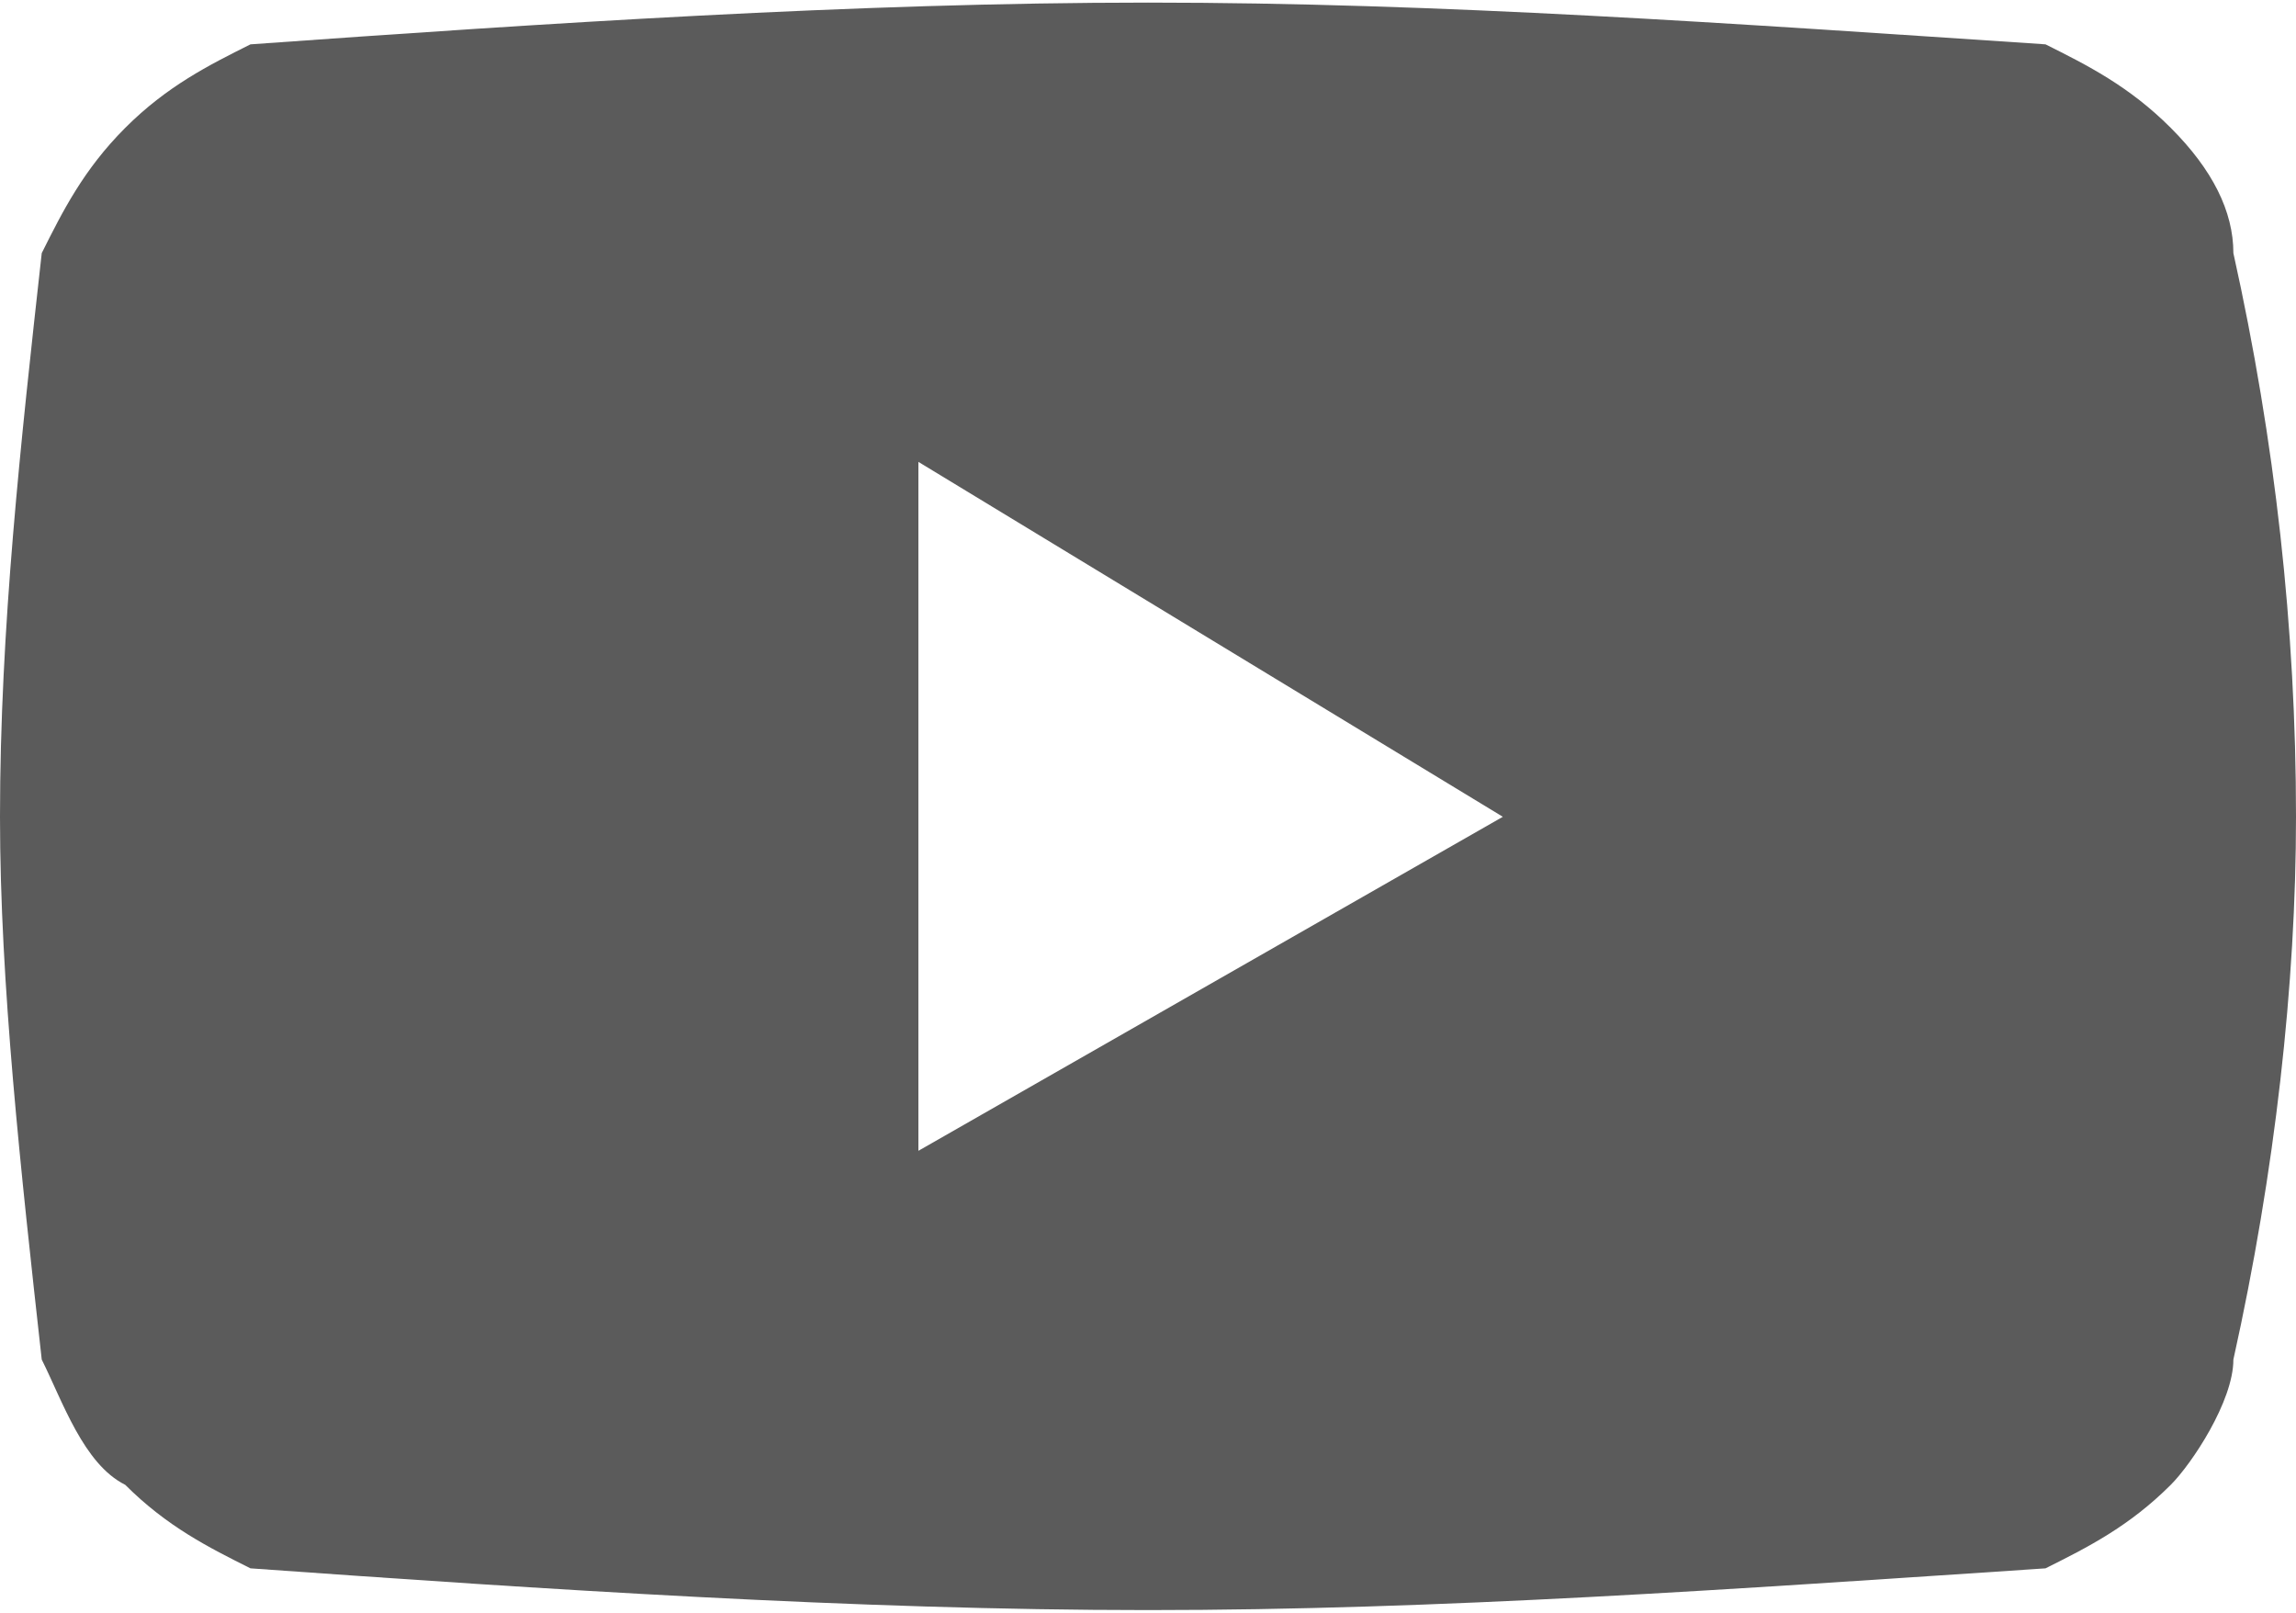
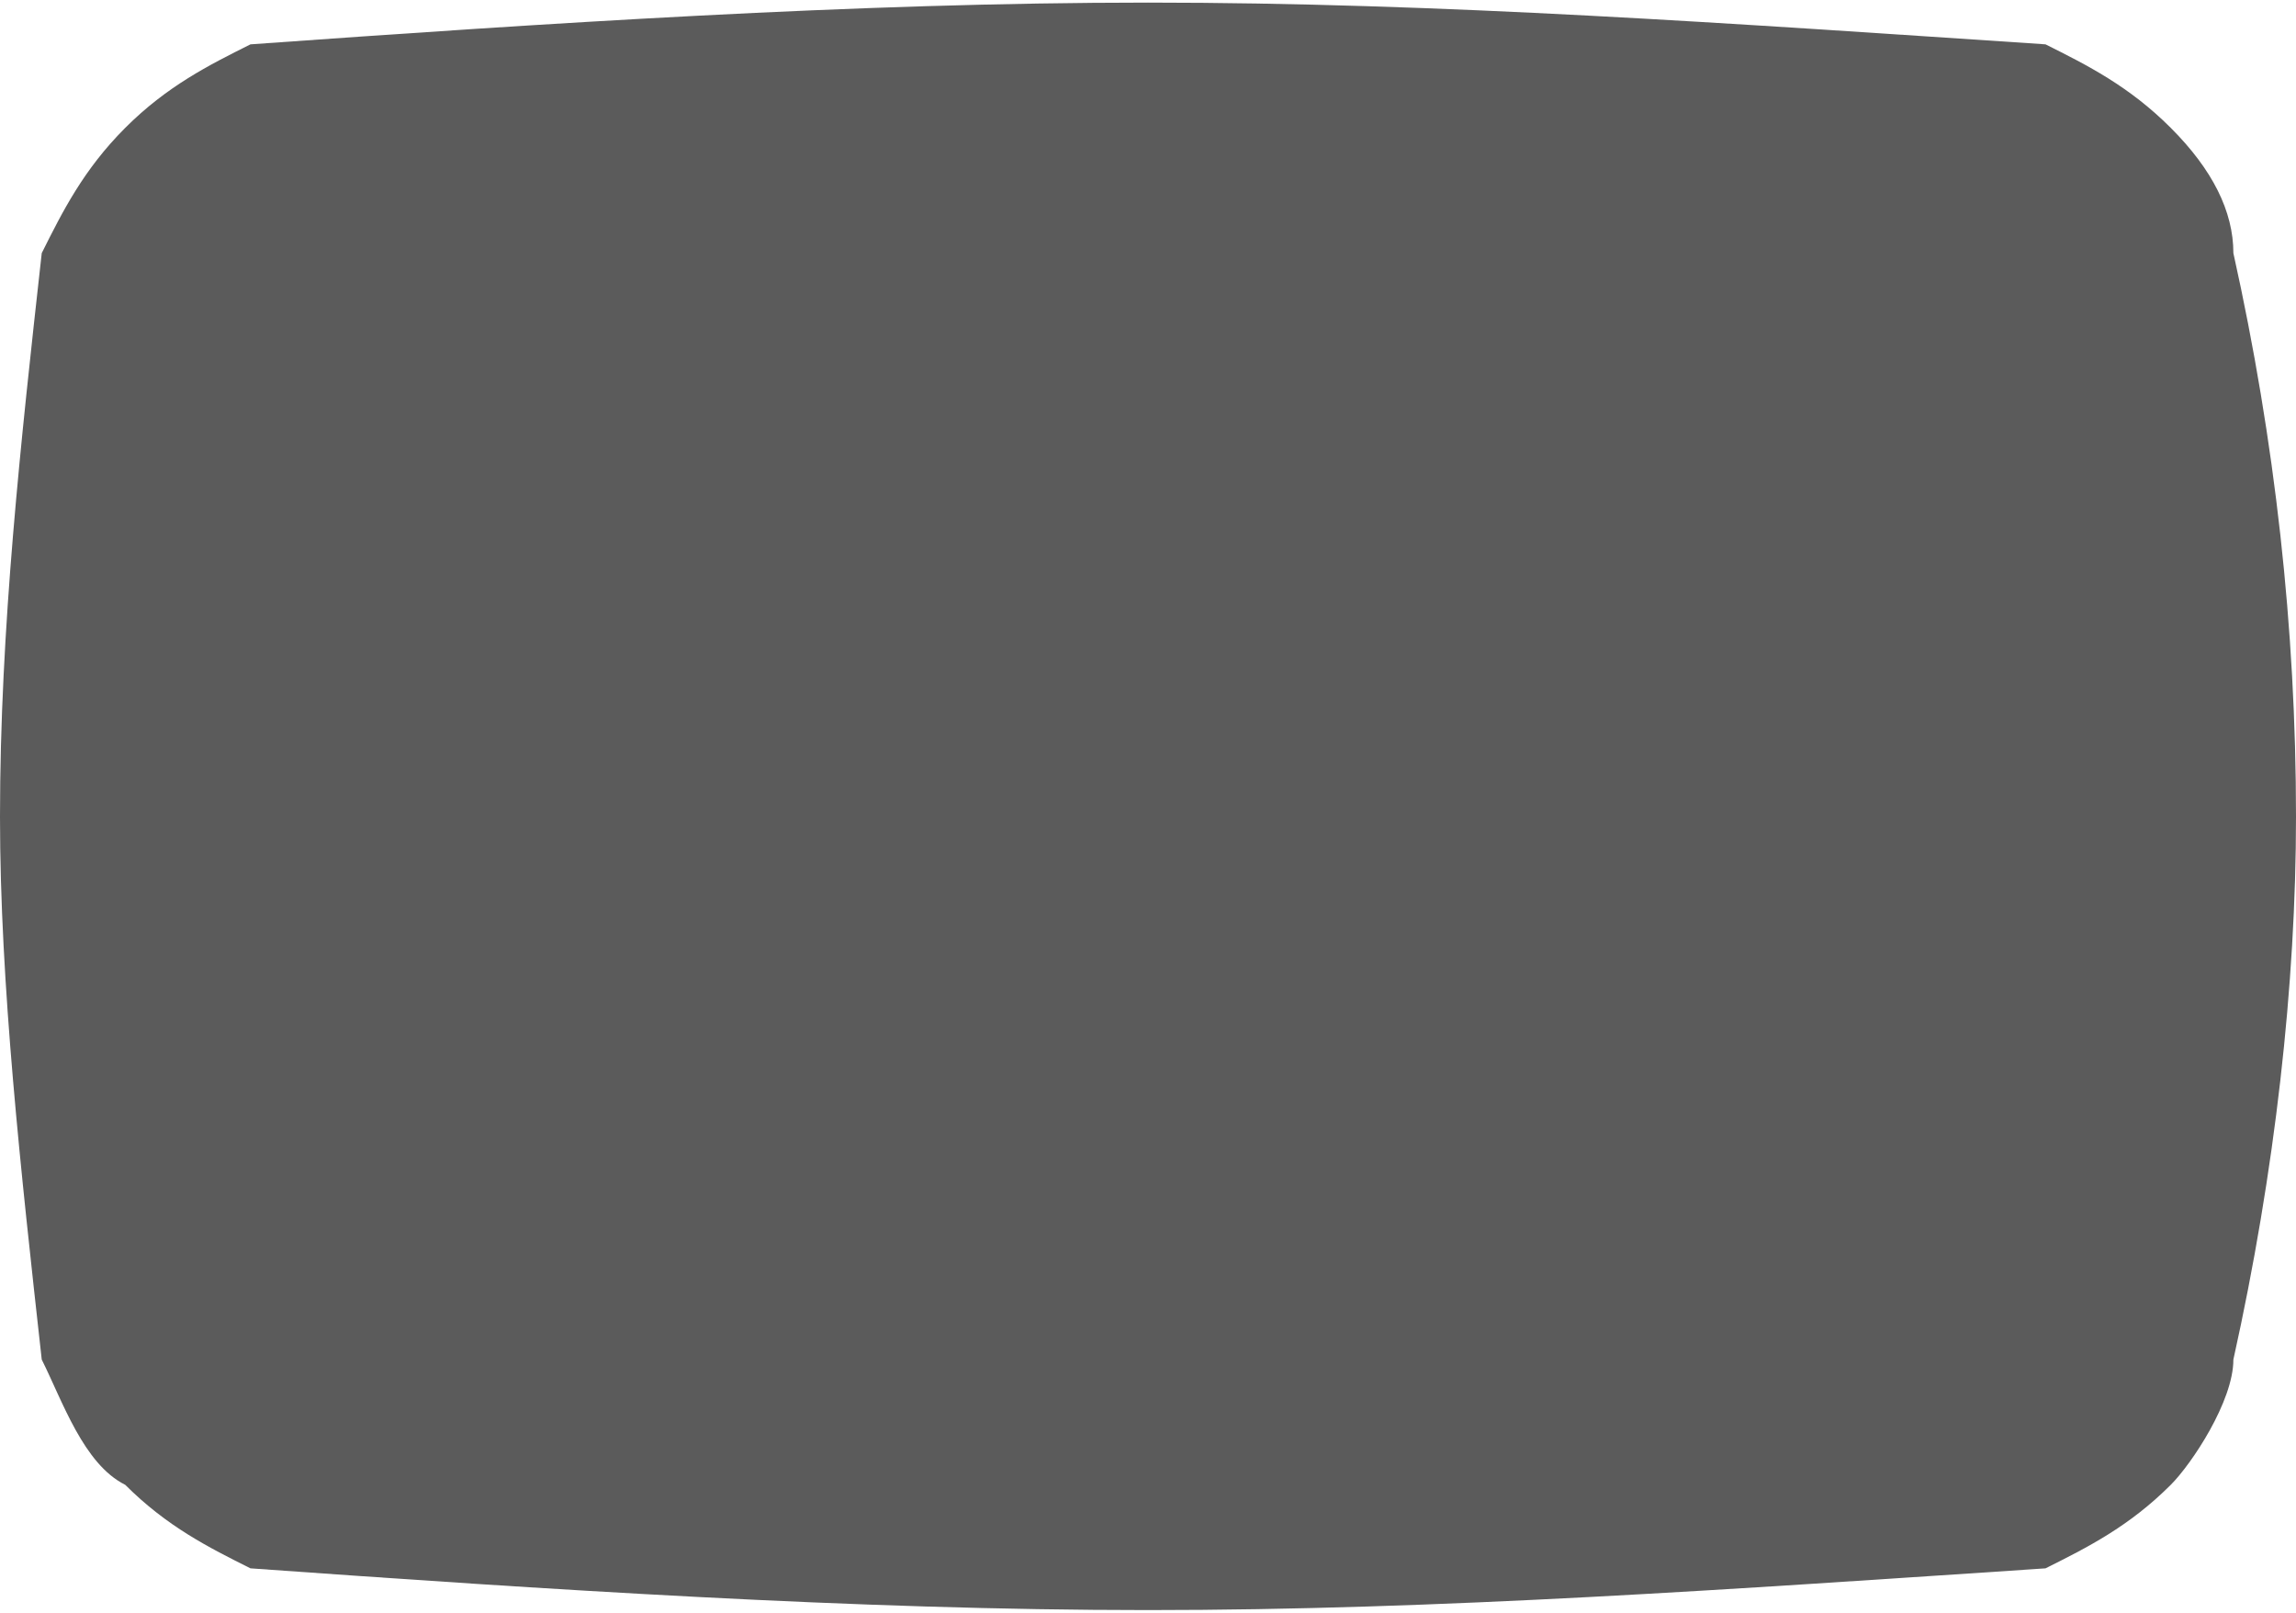
<svg xmlns="http://www.w3.org/2000/svg" xml:space="preserve" width="42.333mm" height="29.729mm" version="1.1" style="shape-rendering:geometricPrecision; text-rendering:geometricPrecision; image-rendering:optimizeQuality; fill-rule:evenodd; clip-rule:evenodd" viewBox="0 0 110 77">
  <defs>
    <style type="text/css">
   
    .fil0 {fill:#5B5B5B}
   
  </style>
  </defs>
  <g id="Layer_x0020_1">
-     <path class="fil0" d="M107 12c0,-2 -1,-4 -3,-6 -2,-2 -4,-3 -6,-4 -15,-1 -29,-2 -43,-2 -14,0 -29,1 -43,2 -2,1 -4,2 -6,4 -2,2 -3,4 -4,6 -1,9 -2,18 -2,27 0,8 1,17 2,26 1,2 2,5 4,6 2,2 4,3 6,4 14,1 29,2 43,2 14,0 28,-1 43,-2 2,-1 4,-2 6,-4 1,-1 3,-4 3,-6 2,-9 3,-18 3,-26 0,-9 -1,-18 -3,-27zm-63 43l0 -33 28 17 -28 16 0 0z" />
+     <path class="fil0" d="M107 12c0,-2 -1,-4 -3,-6 -2,-2 -4,-3 -6,-4 -15,-1 -29,-2 -43,-2 -14,0 -29,1 -43,2 -2,1 -4,2 -6,4 -2,2 -3,4 -4,6 -1,9 -2,18 -2,27 0,8 1,17 2,26 1,2 2,5 4,6 2,2 4,3 6,4 14,1 29,2 43,2 14,0 28,-1 43,-2 2,-1 4,-2 6,-4 1,-1 3,-4 3,-6 2,-9 3,-18 3,-26 0,-9 -1,-18 -3,-27zm-63 43z" />
  </g>
</svg>